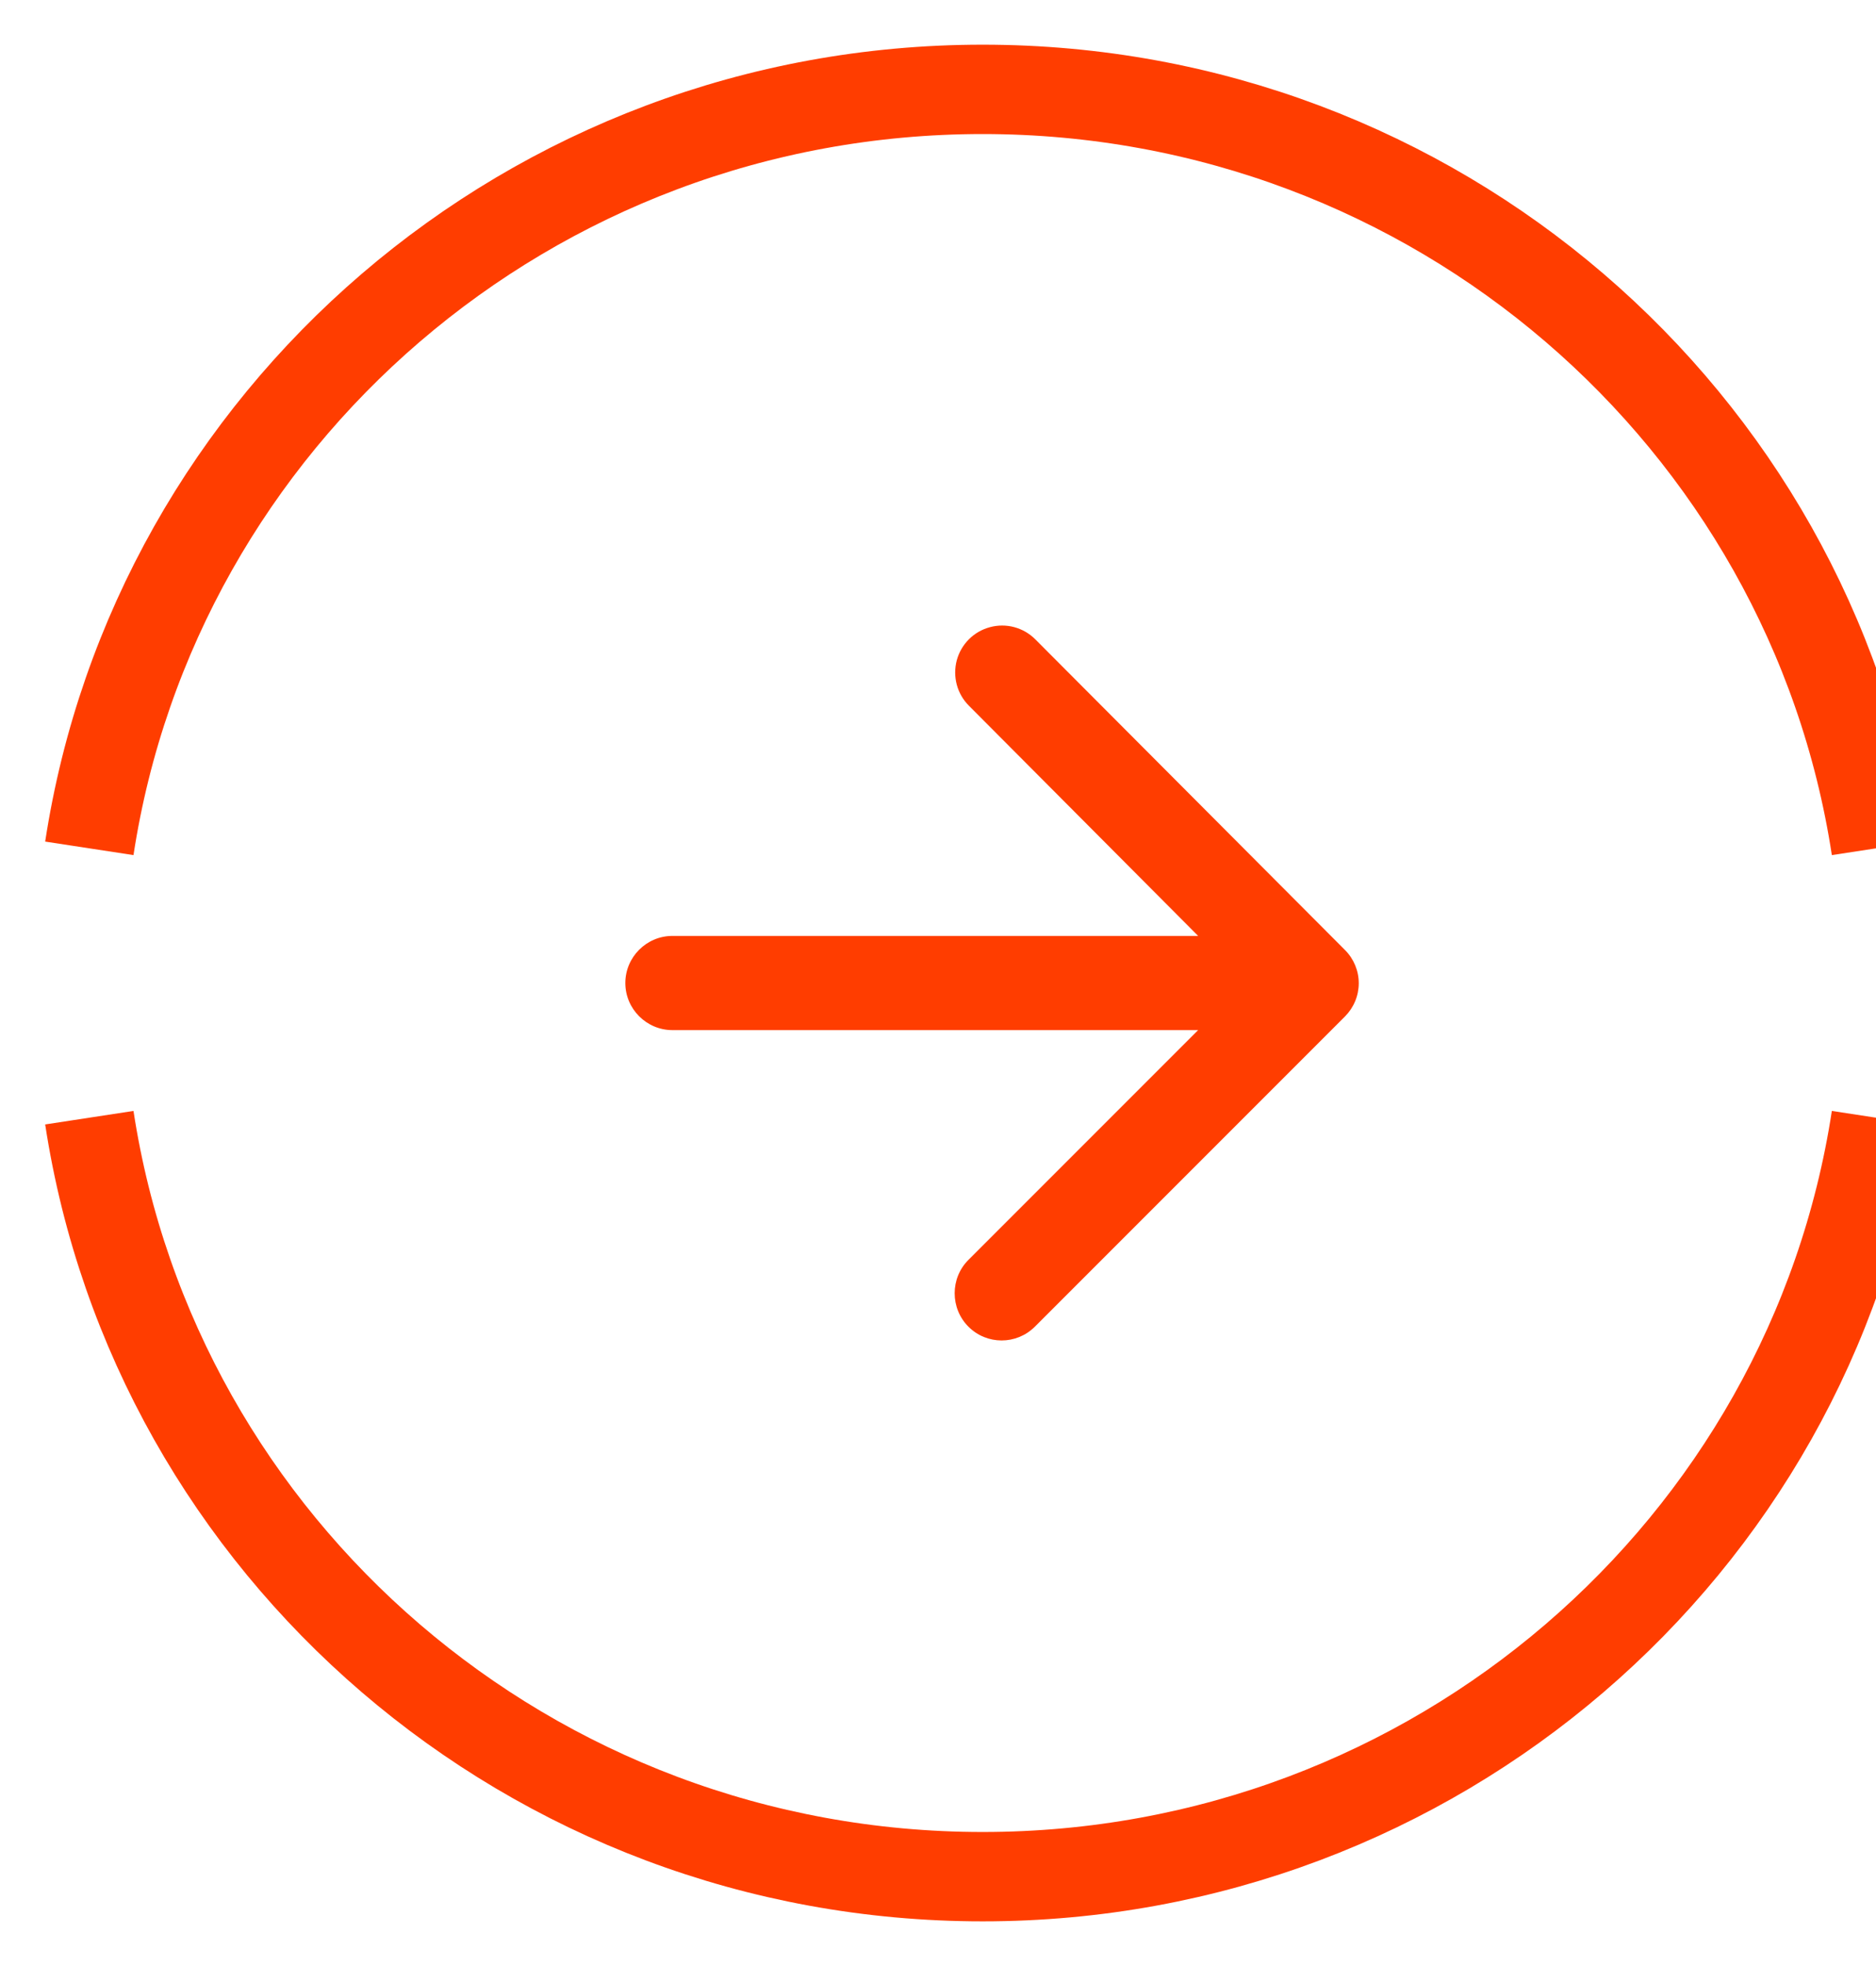
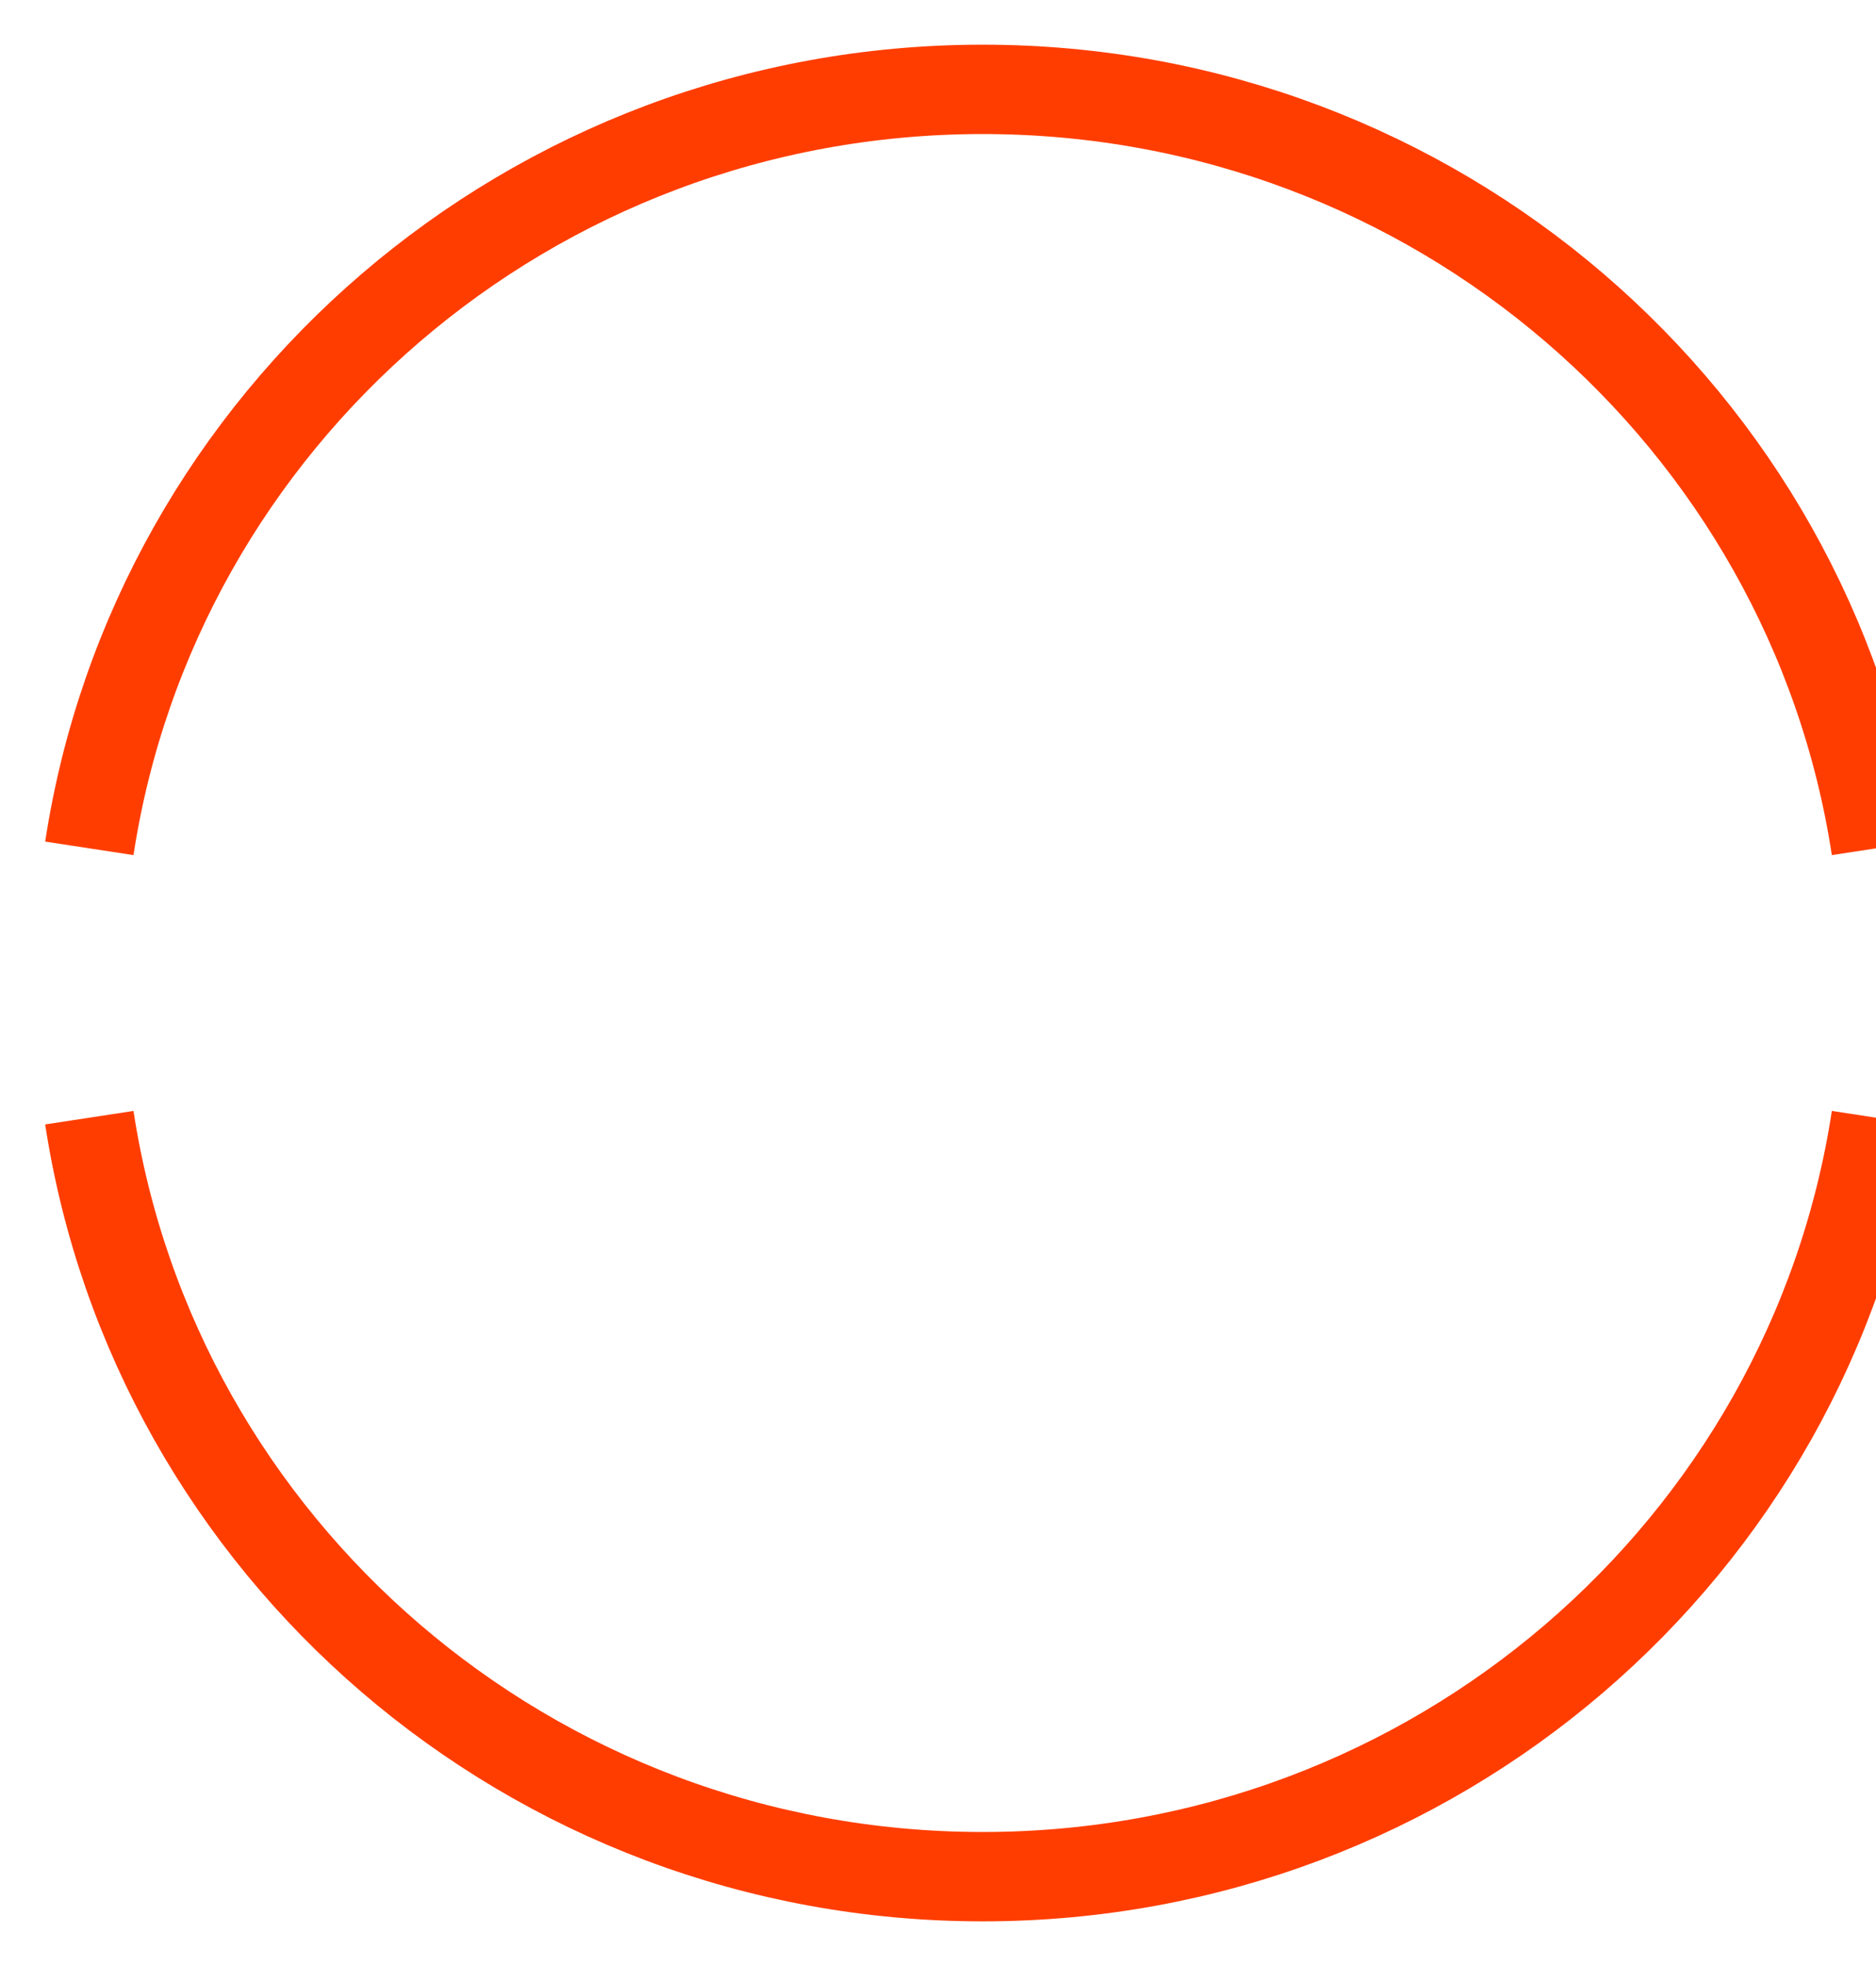
<svg xmlns="http://www.w3.org/2000/svg" width="21" height="22" viewBox="0 0 21 22" fill="none">
  <path d="M21 9.493C20.265 4.685 16.068 1 11 1C5.932 1 1.735 4.685 1 9.493M21 12.507C20.265 17.315 16.068 21 11 21C5.932 21 1.735 17.315 1 12.507" stroke="#FF3D00" />
-   <path fill-rule="evenodd" clip-rule="evenodd" d="M7.527 11.527H13.412L10.841 14.098C10.635 14.303 10.635 14.64 10.841 14.846C11.046 15.051 11.378 15.051 11.584 14.846L15.056 11.374C15.154 11.275 15.21 11.142 15.21 11.002C15.21 10.863 15.154 10.729 15.056 10.631L11.589 7.154C11.456 7.021 11.263 6.969 11.082 7.018C10.9 7.066 10.759 7.208 10.71 7.389C10.662 7.571 10.713 7.764 10.846 7.897L13.412 10.473H7.527C7.237 10.473 7 10.71 7 11C7 11.29 7.237 11.527 7.527 11.527Z" fill="#FF3D00" />
</svg>